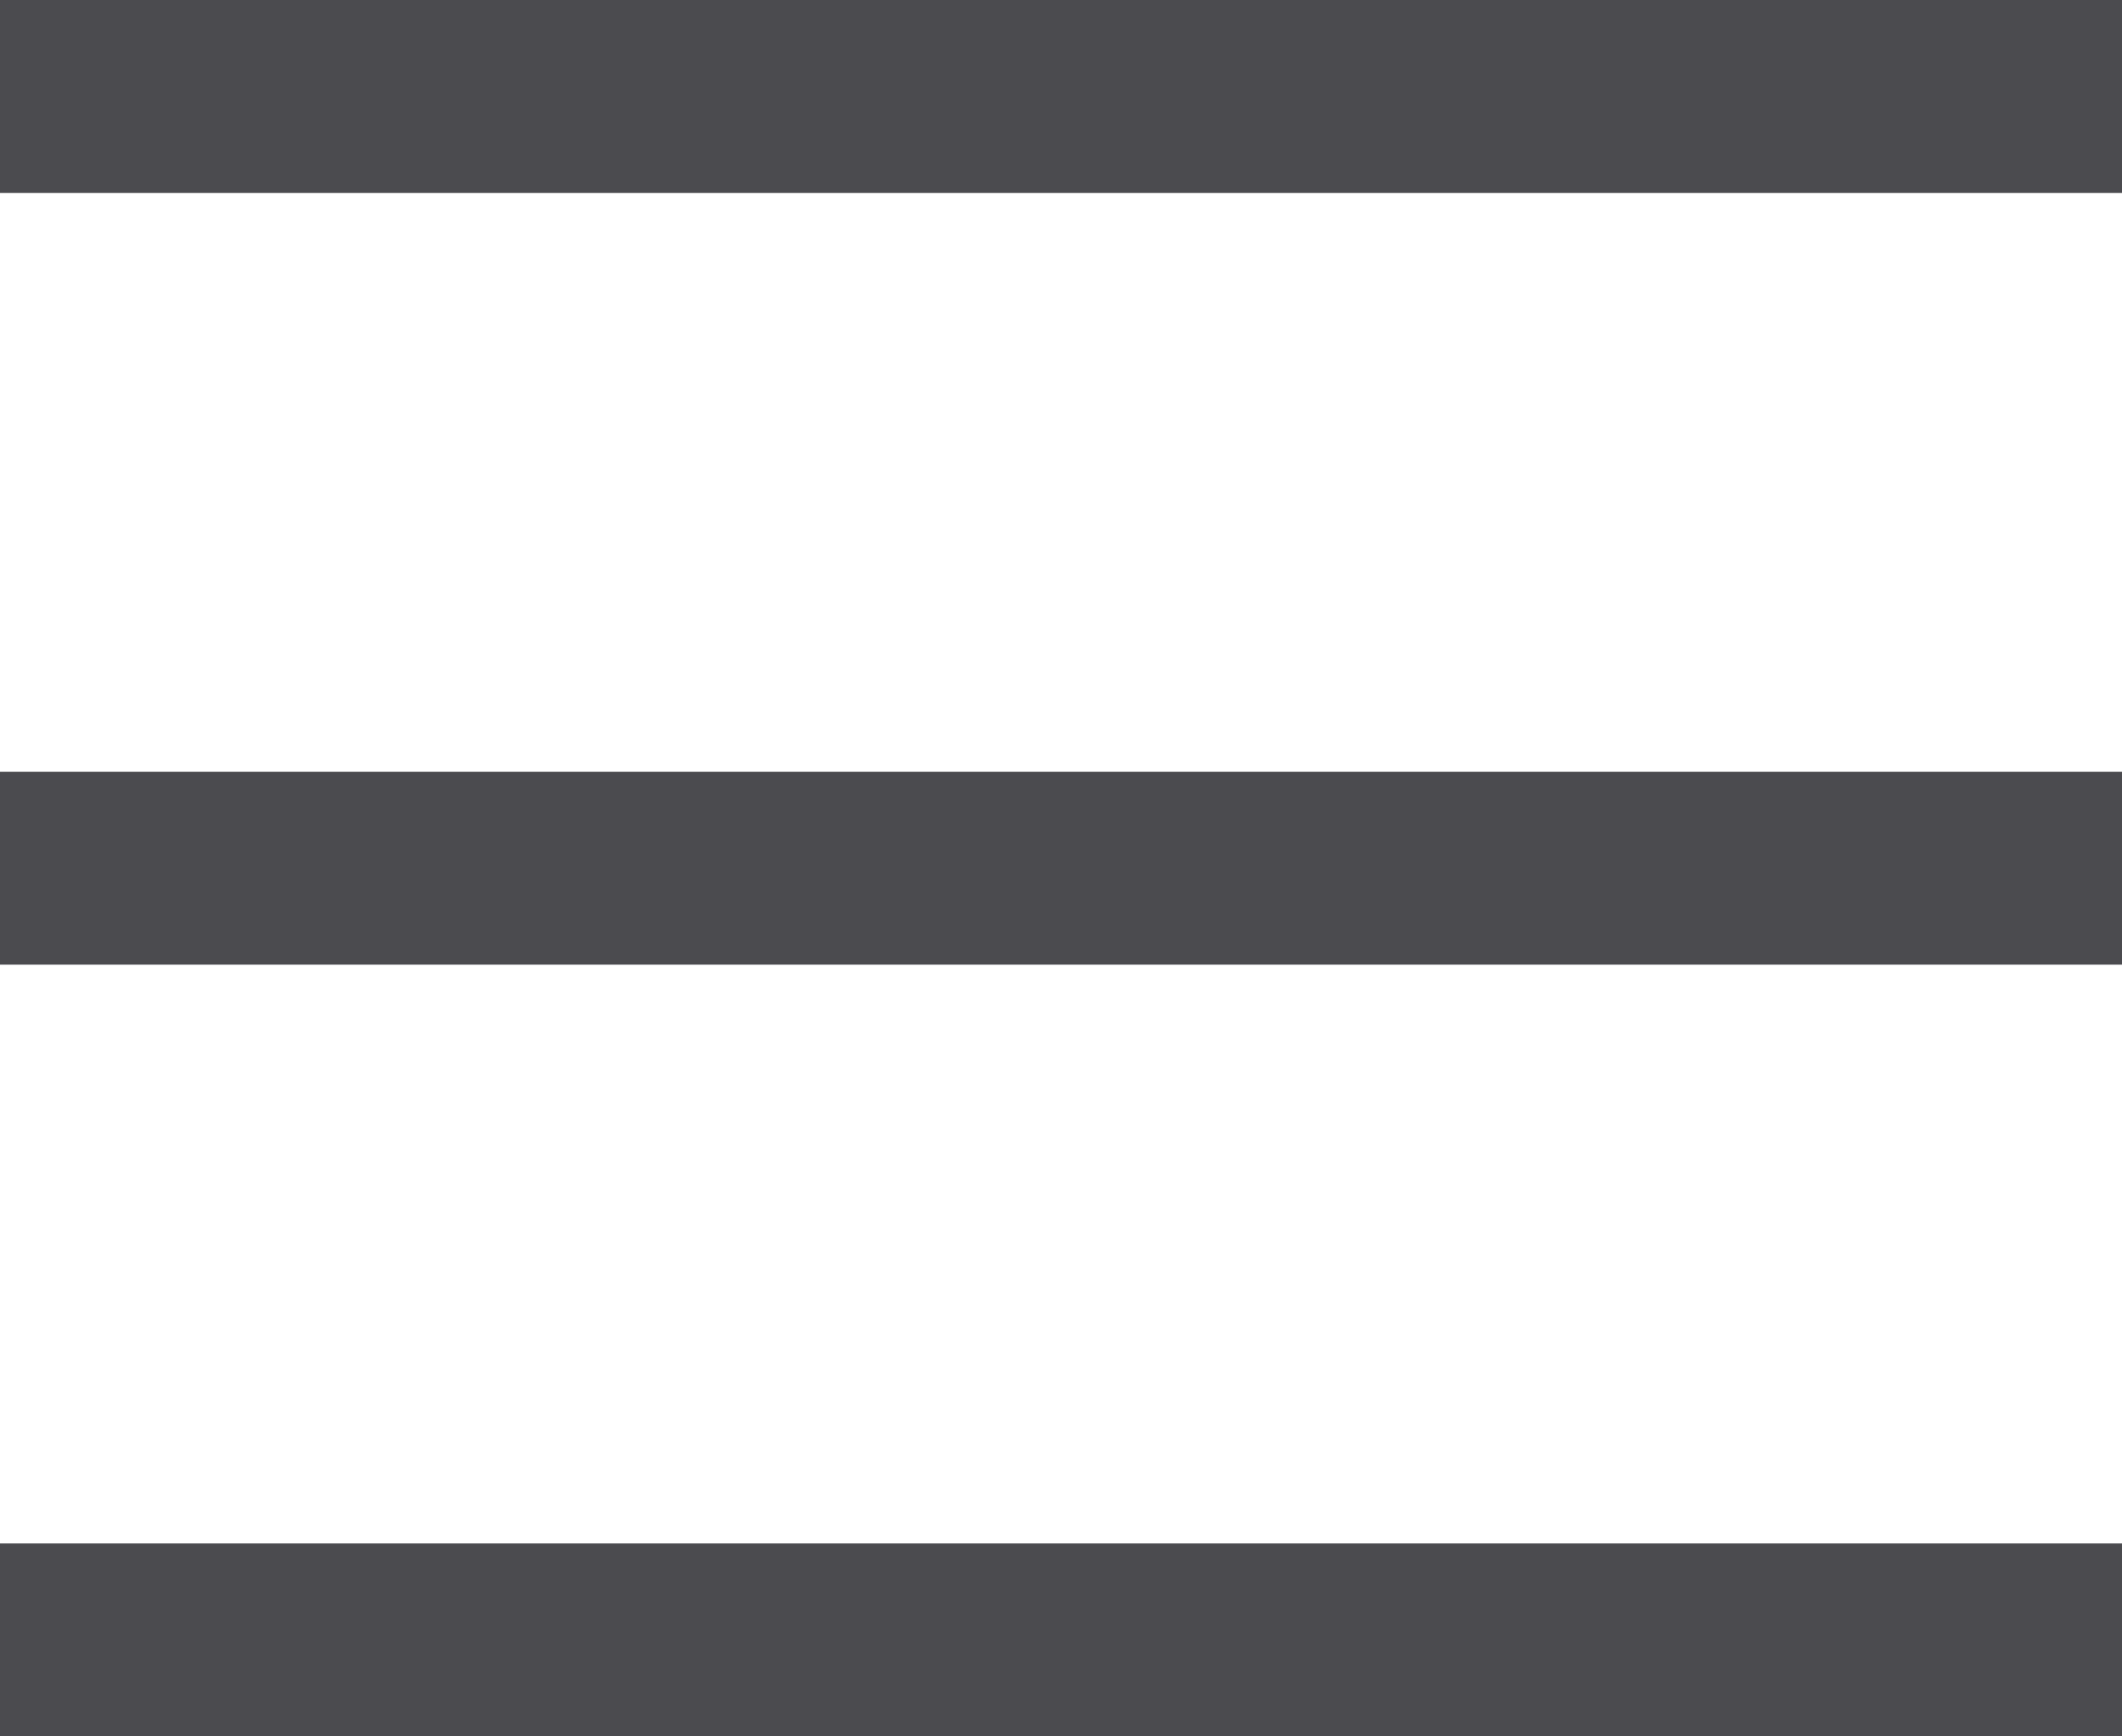
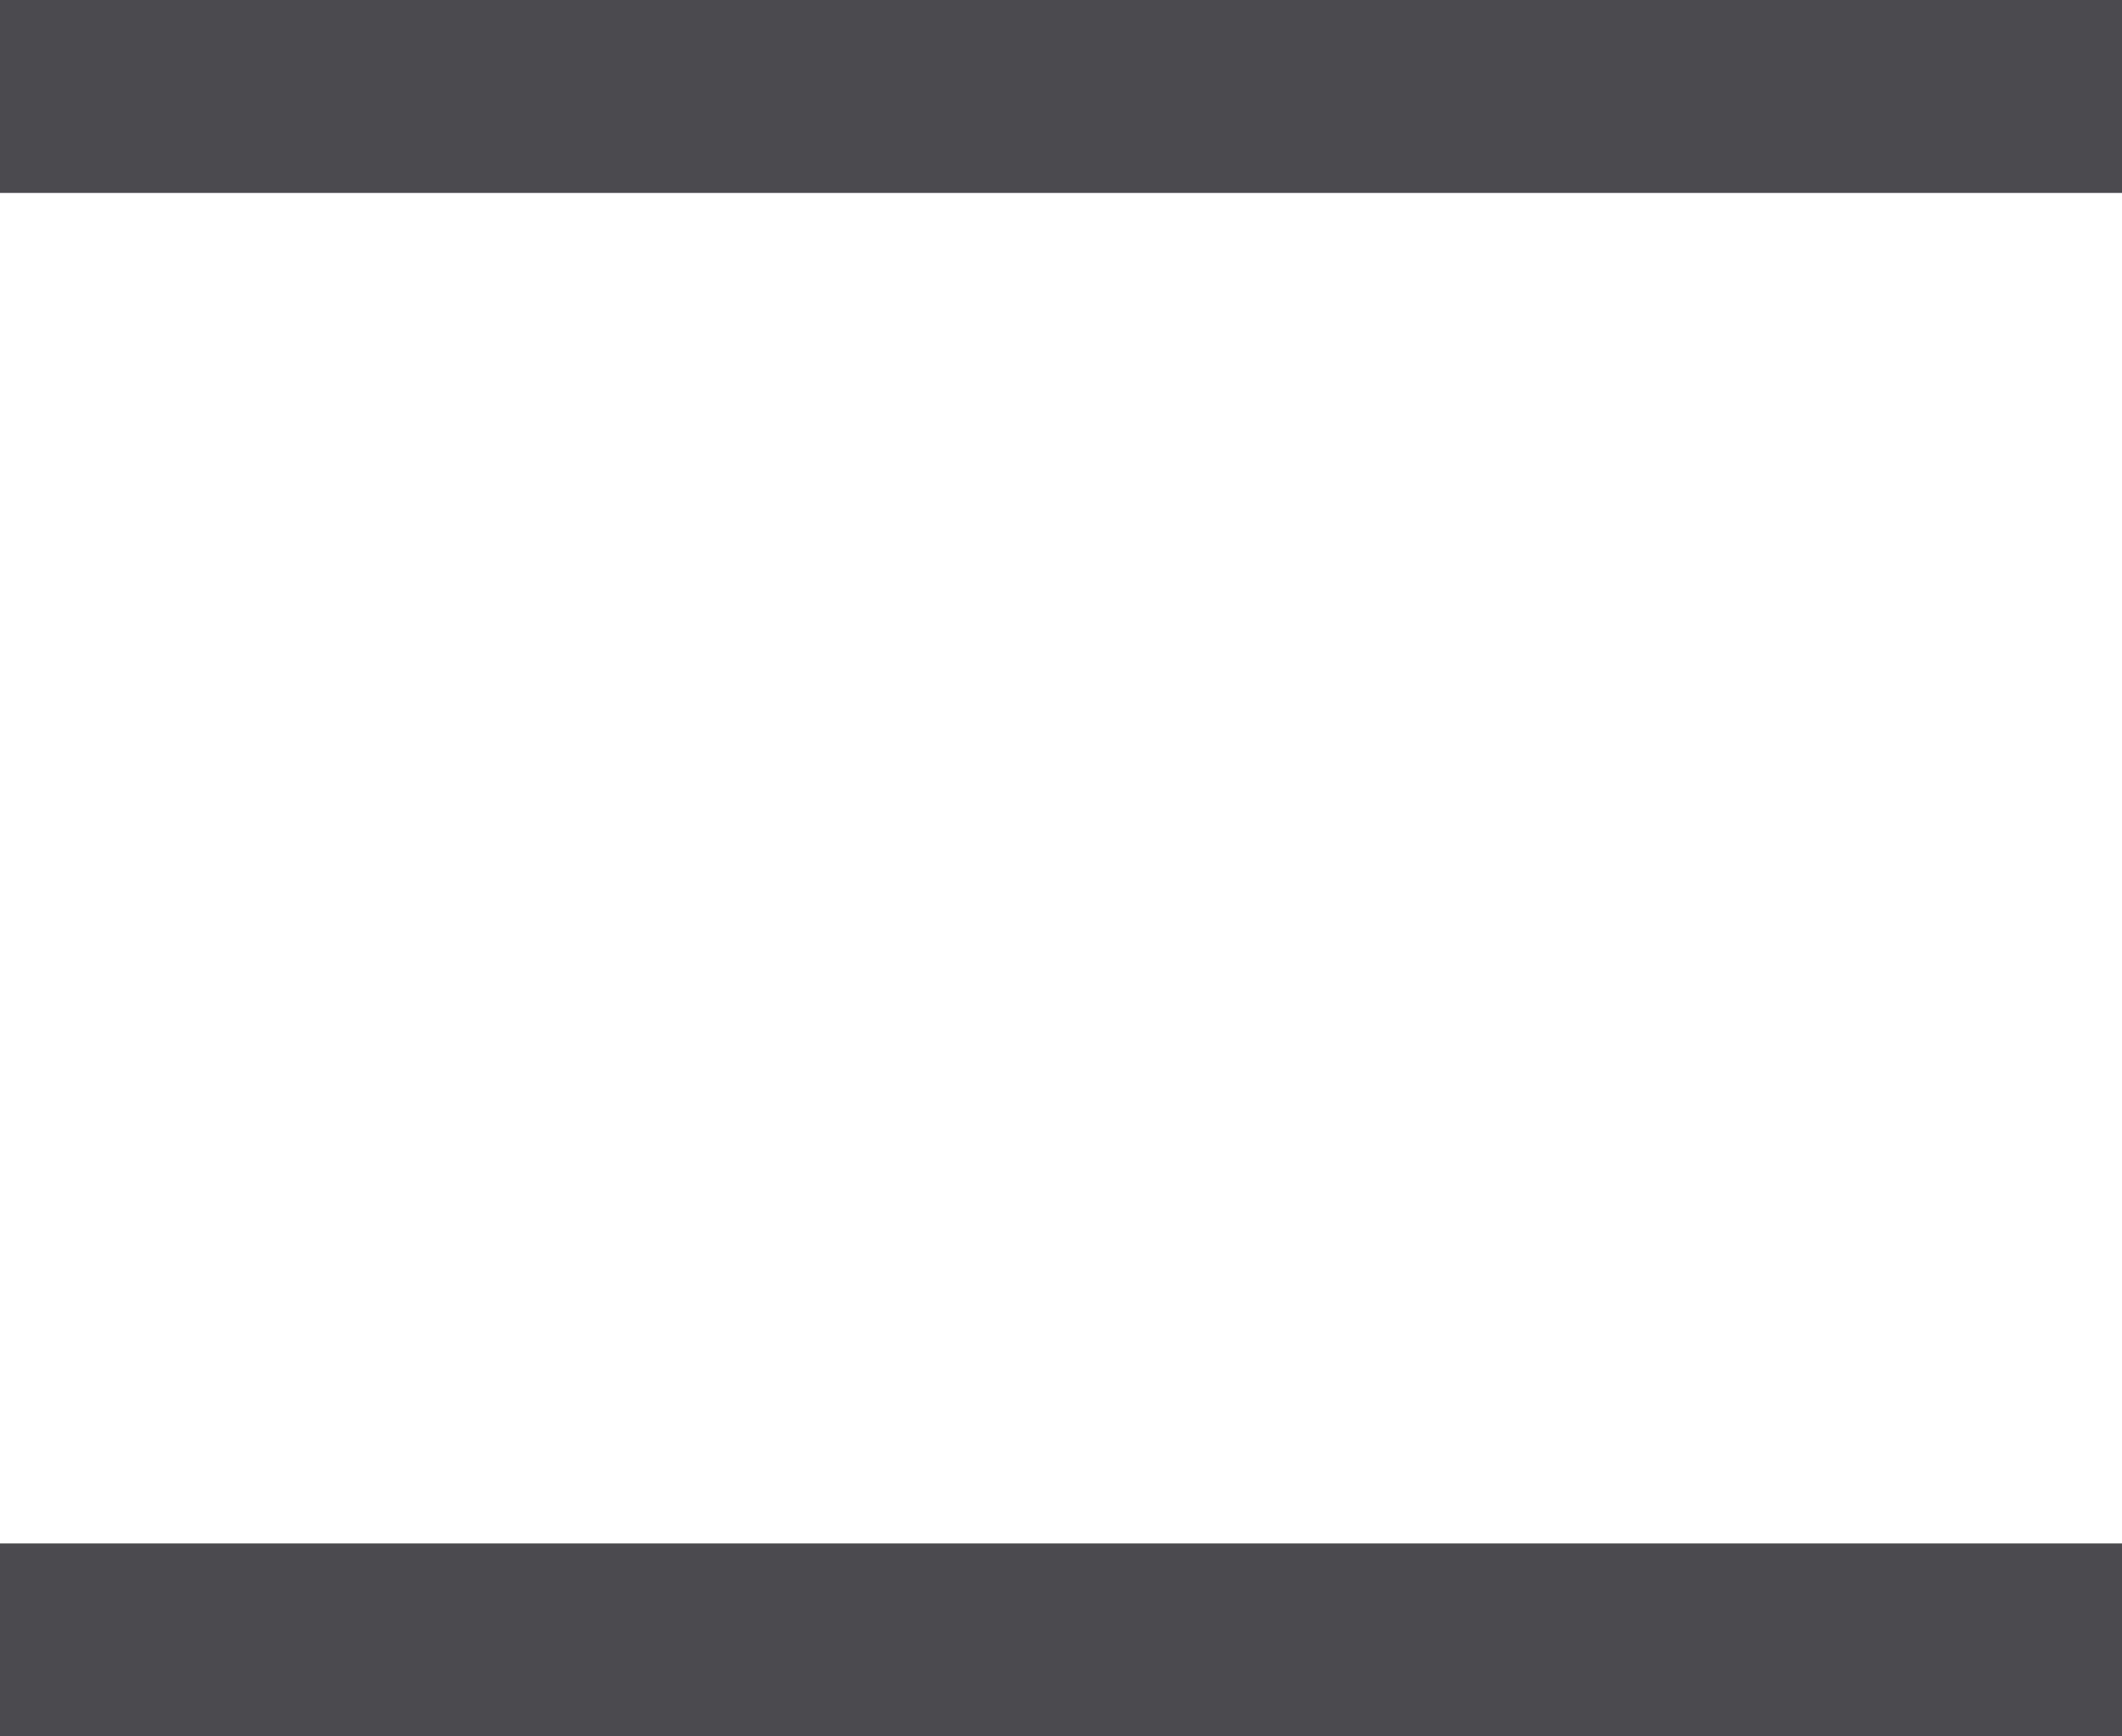
<svg xmlns="http://www.w3.org/2000/svg" version="1.1" id="Ebene_1" x="0px" y="0px" viewBox="0 0 11 9" style="enable-background:new 0 0 11 9;" xml:space="preserve">
  <style type="text/css">
	.st0{fill:#4B4B4F;}
</style>
  <rect id="XMLID_1_" class="st0" width="11" height="1" />
  <rect id="XMLID_3_" y="8" class="st0" width="11" height="1" />
-   <rect id="XMLID_4_" x="0" y="4" class="st0" width="11" height="1" />
</svg>